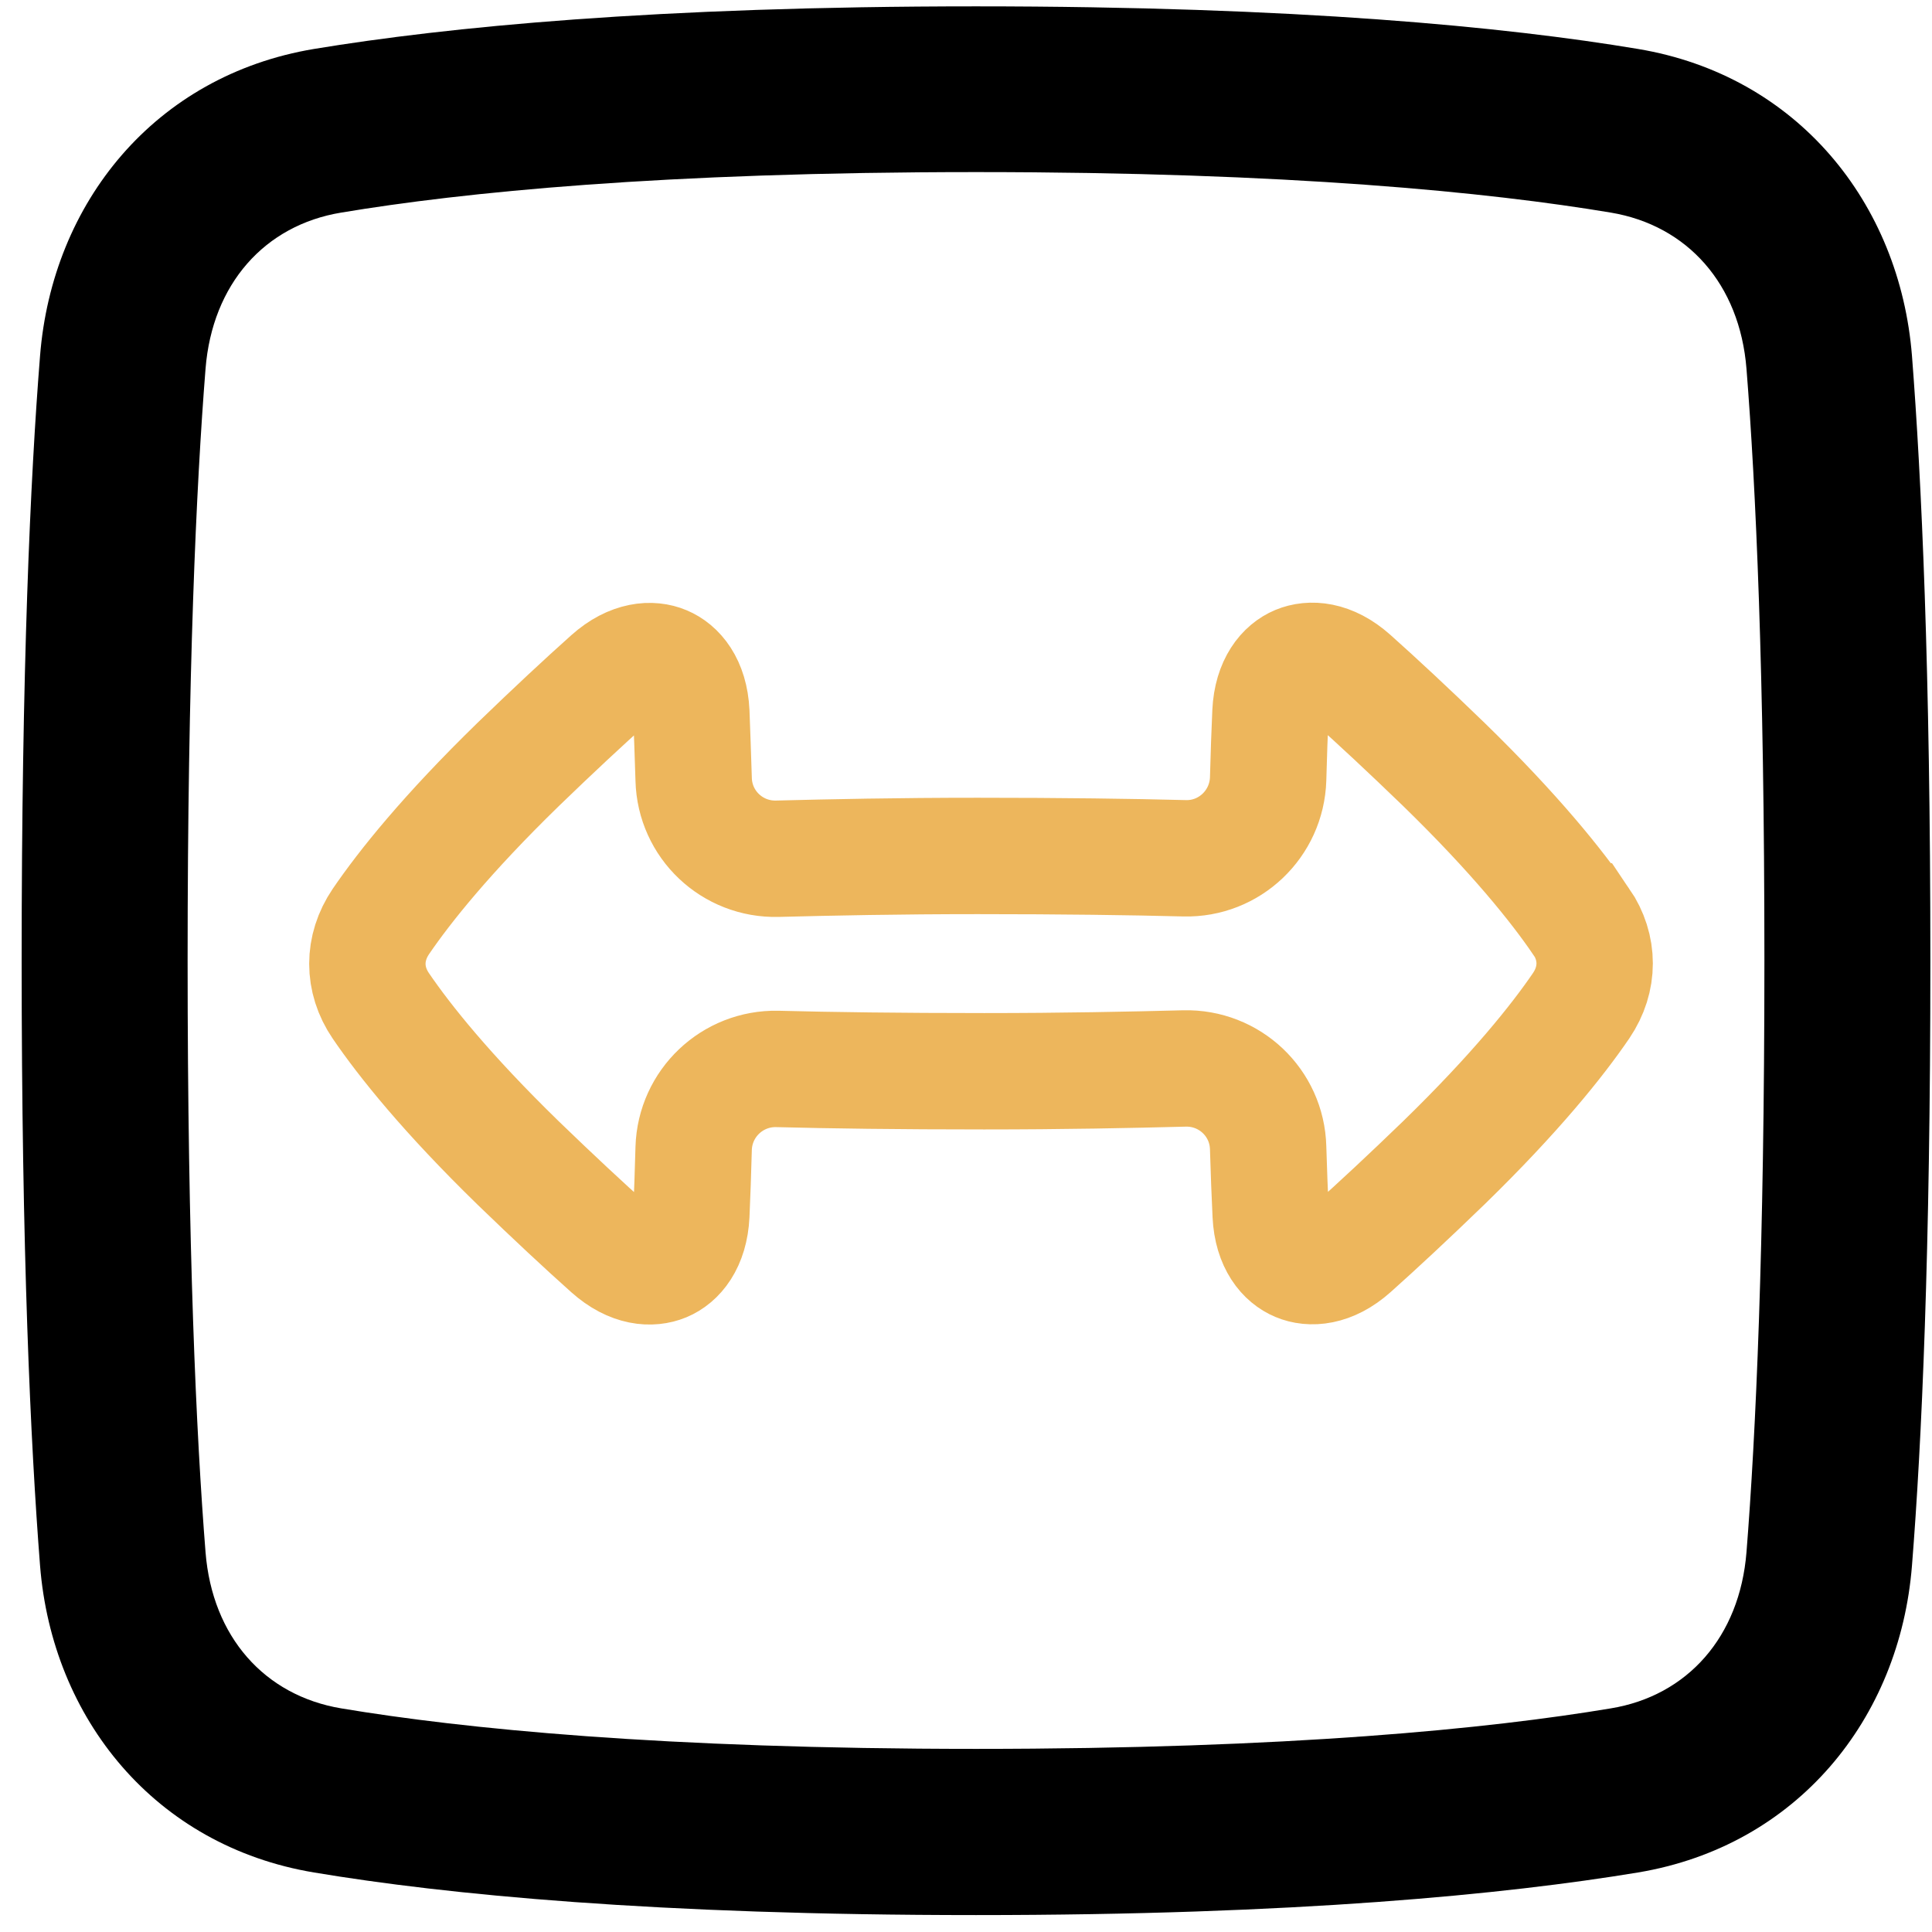
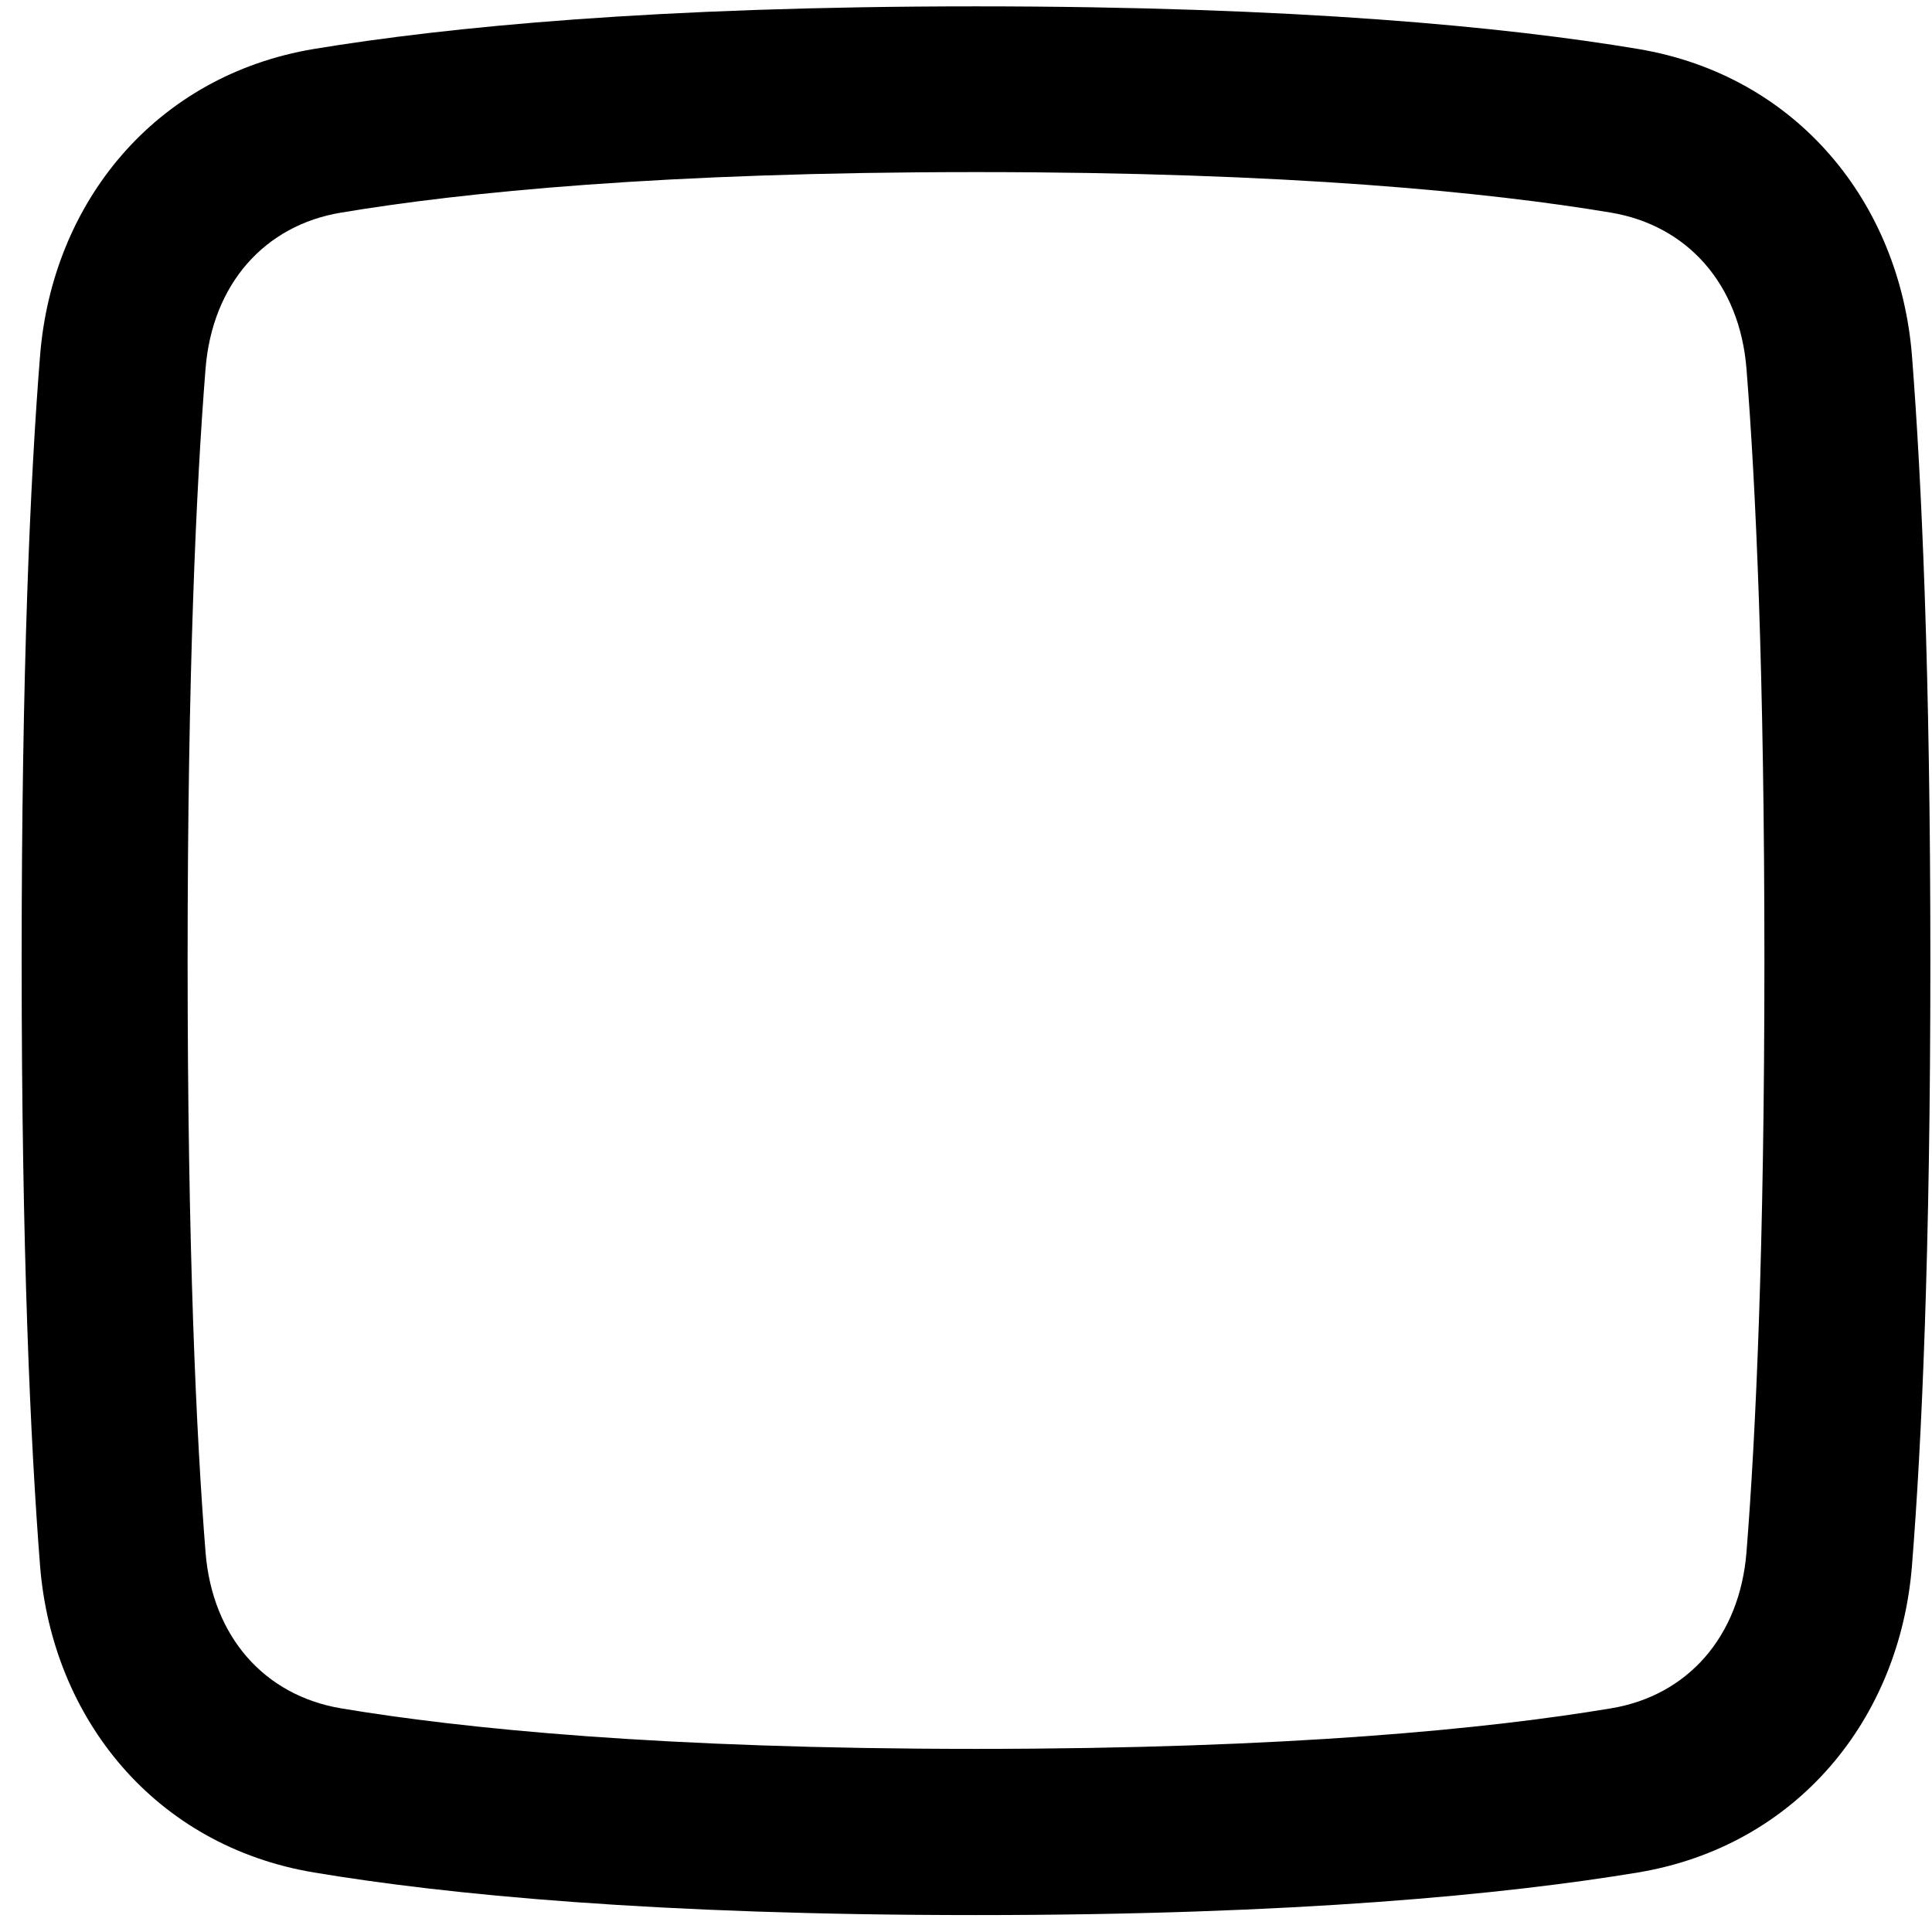
<svg xmlns="http://www.w3.org/2000/svg" width="83" height="83" viewBox="0 0 83 83" fill="none">
  <path fill-rule="evenodd" clip-rule="evenodd" d="M14.66 9.133C19.87 8.263 28.46 7.393 41.93 7.393C55.4 7.393 63.99 8.263 69.2 9.133C72.49 9.683 74.74 12.203 75.03 15.843C75.43 20.873 75.8 28.903 75.8 41.263C75.8 53.623 75.43 61.653 75.03 66.683C74.74 70.323 72.49 72.853 69.2 73.393C63.99 74.263 55.4 75.133 41.93 75.133C28.46 75.133 19.87 74.263 14.66 73.393C11.37 72.843 9.12 70.323 8.83 66.683C8.43 61.653 8.06 53.623 8.06 41.263C8.06 28.903 8.43 20.873 8.83 15.843C9.12 12.203 11.37 9.673 14.66 9.133ZM41.93 0.273C28.17 0.273 19.18 1.163 13.49 2.103C6.66 3.243 2.24 8.703 1.72 15.293C1.3 20.553 0.93 28.773 0.93 41.273C0.93 53.773 1.31 61.993 1.72 67.253C2.24 73.833 6.66 79.303 13.49 80.443C19.17 81.393 28.17 82.273 41.93 82.273C55.69 82.273 64.68 81.383 70.37 80.443C77.2 79.303 81.62 73.843 82.14 67.253C82.56 61.993 82.93 53.773 82.93 41.273C82.93 28.773 82.55 20.563 82.14 15.293C81.62 8.713 77.2 3.243 70.37 2.103C64.69 1.153 55.69 0.273 41.93 0.273Z" fill="black" />
-   <path d="M67.92 39.582C66.89 38.072 65.09 35.822 62.02 32.832C60.5 31.362 59.19 30.142 58.07 29.142C57.13 28.302 56.28 28.292 55.75 28.512C55.22 28.732 54.64 29.362 54.58 30.612C54.54 31.462 54.51 32.402 54.48 33.462C54.42 35.392 52.82 36.922 50.89 36.872C48.58 36.812 45.64 36.772 42 36.772C38.6 36.772 35.72 36.832 33.4 36.892C31.46 36.942 29.85 35.422 29.8 33.482C29.77 32.422 29.73 31.472 29.7 30.612C29.64 29.362 29.06 28.742 28.53 28.522C28.01 28.302 27.15 28.312 26.21 29.152C25.09 30.152 23.78 31.372 22.26 32.842C19.19 35.832 17.39 38.082 16.36 39.592C15.59 40.732 15.59 42.082 16.36 43.212C17.39 44.722 19.19 46.972 22.26 49.962C23.78 51.432 25.09 52.652 26.21 53.652C27.15 54.492 28 54.502 28.53 54.282C29.06 54.062 29.64 53.432 29.7 52.182C29.74 51.332 29.77 50.392 29.8 49.332C29.86 47.402 31.46 45.882 33.39 45.922C35.7 45.982 38.64 46.022 42.28 46.022C45.68 46.022 48.56 45.962 50.88 45.902C52.82 45.852 54.43 47.372 54.48 49.312C54.51 50.372 54.55 51.322 54.59 52.182C54.65 53.432 55.23 54.052 55.76 54.272C56.28 54.492 57.14 54.482 58.08 53.642C59.2 52.642 60.51 51.422 62.03 49.952C65.1 46.962 66.9 44.712 67.93 43.202C68.7 42.062 68.7 40.712 67.93 39.582H67.92Z" stroke="#EDB65C" stroke-width="5" />
</svg>